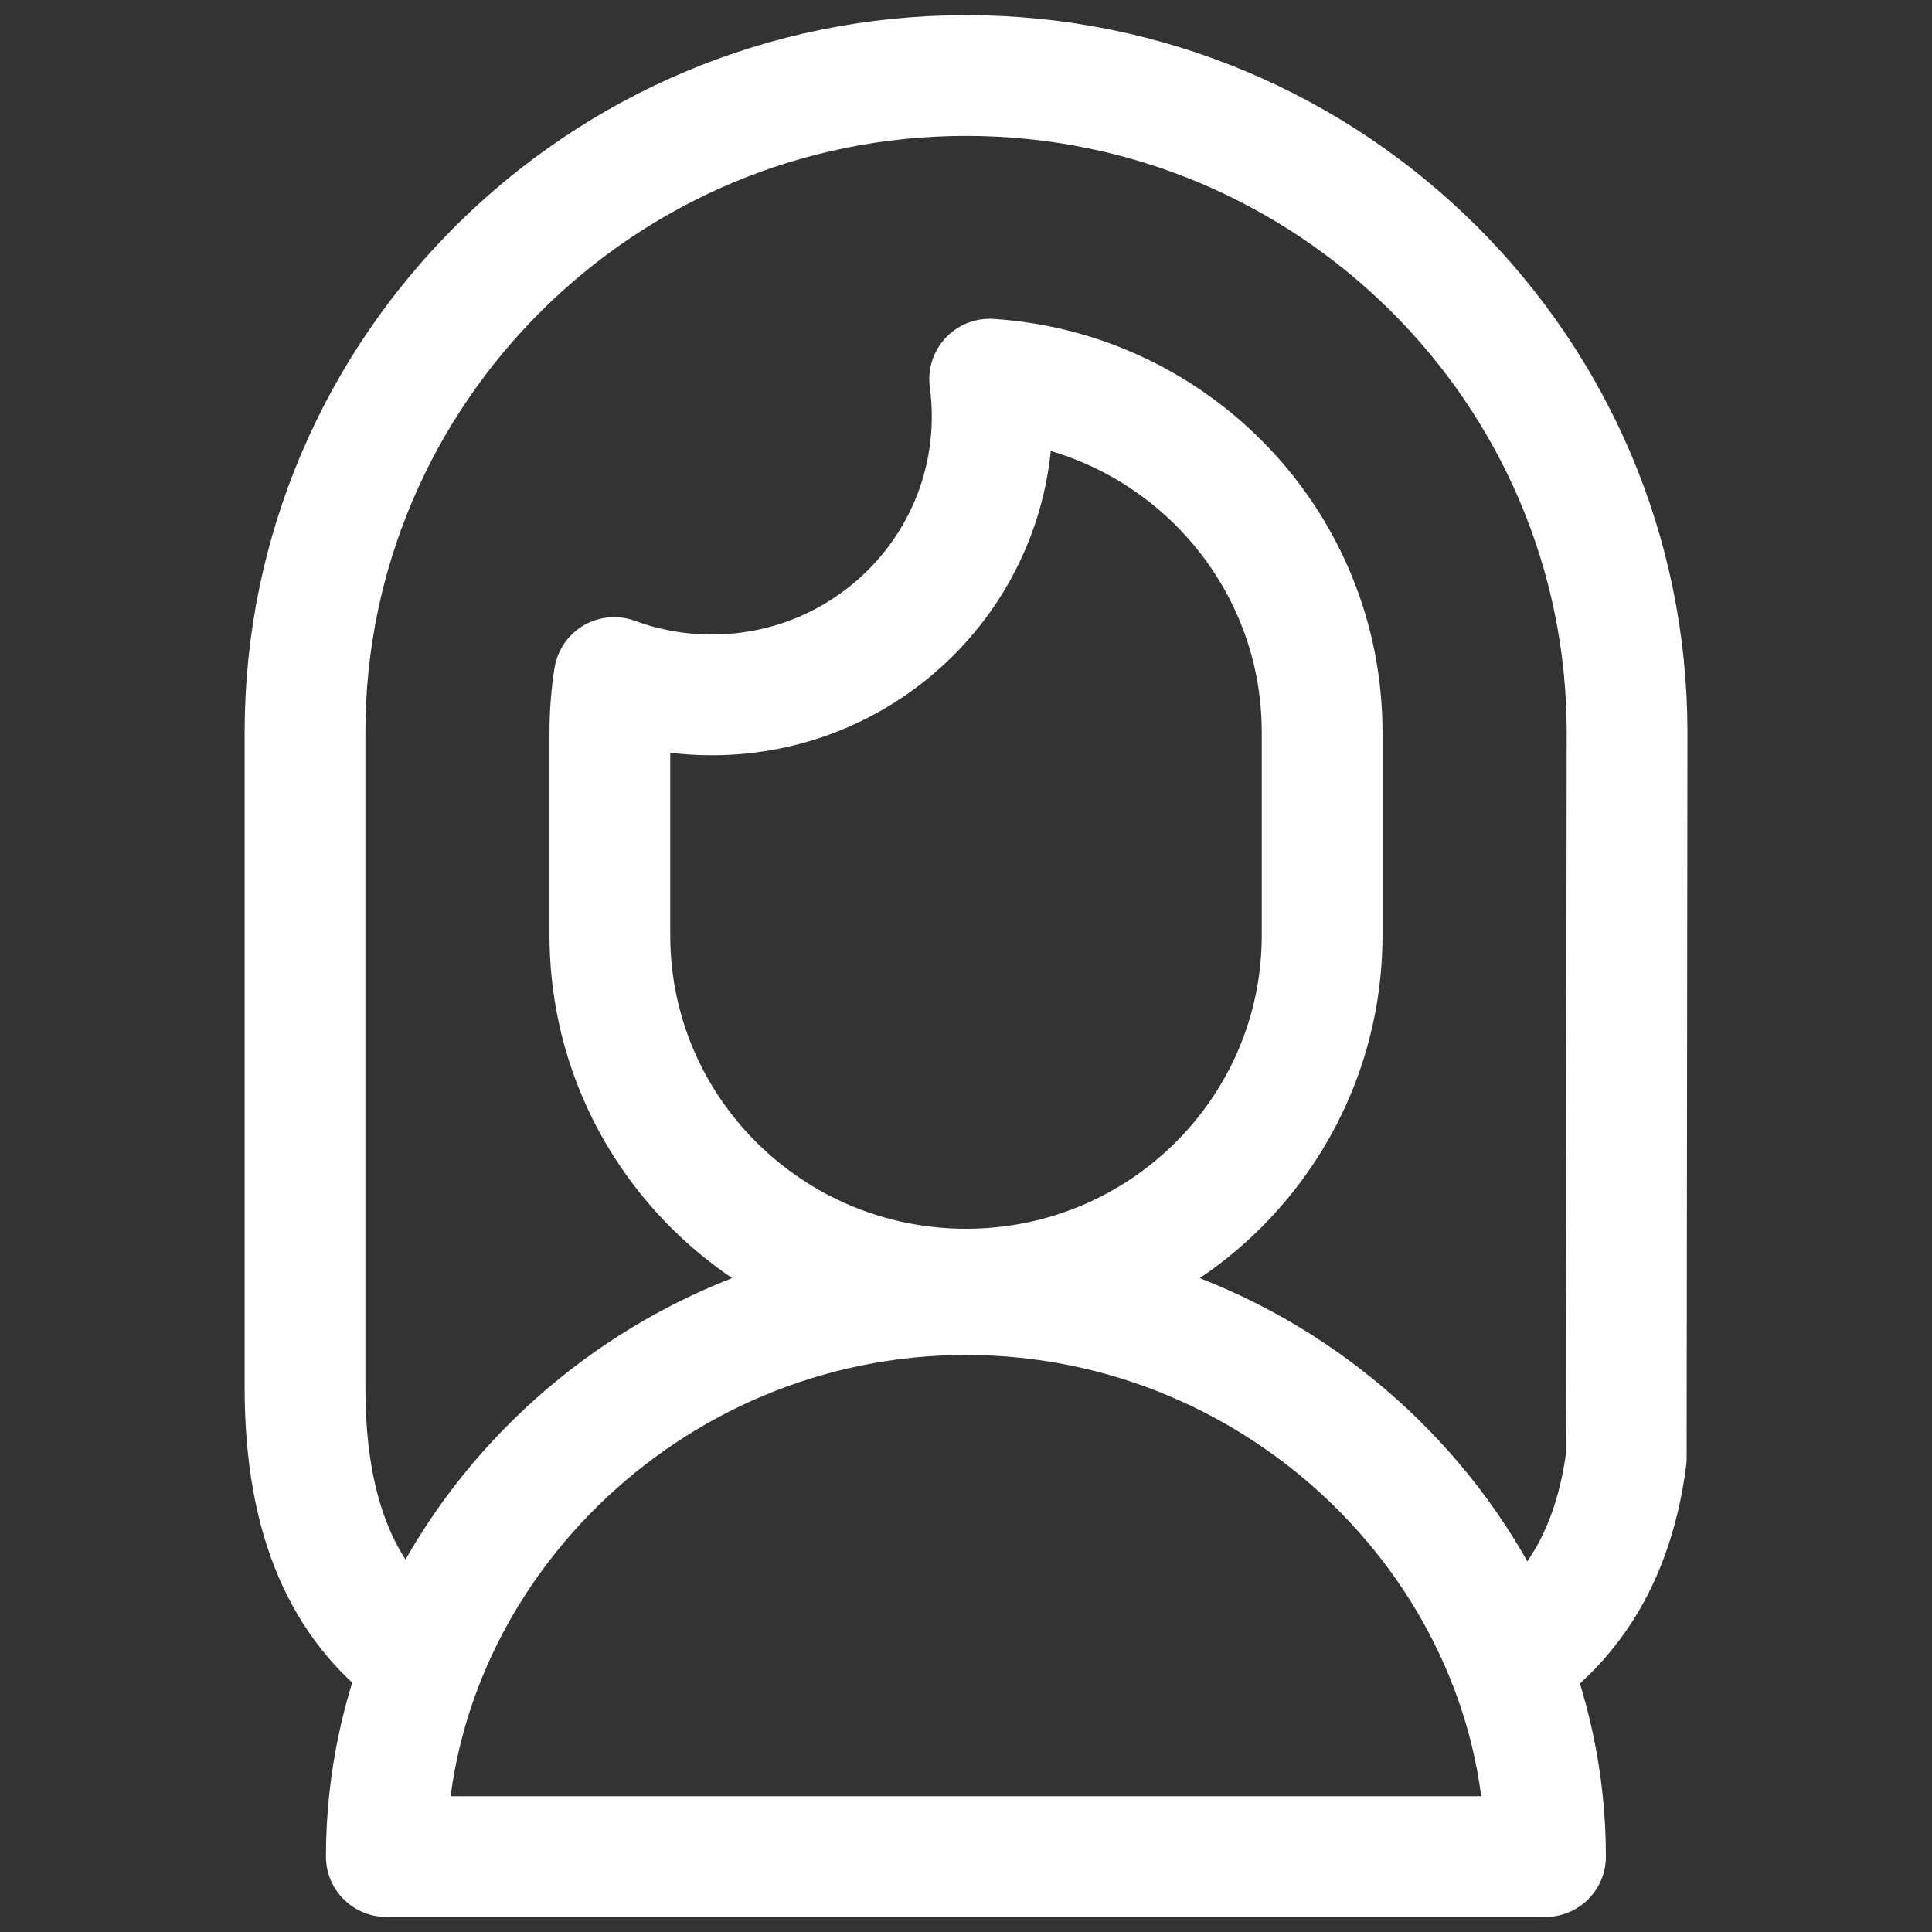
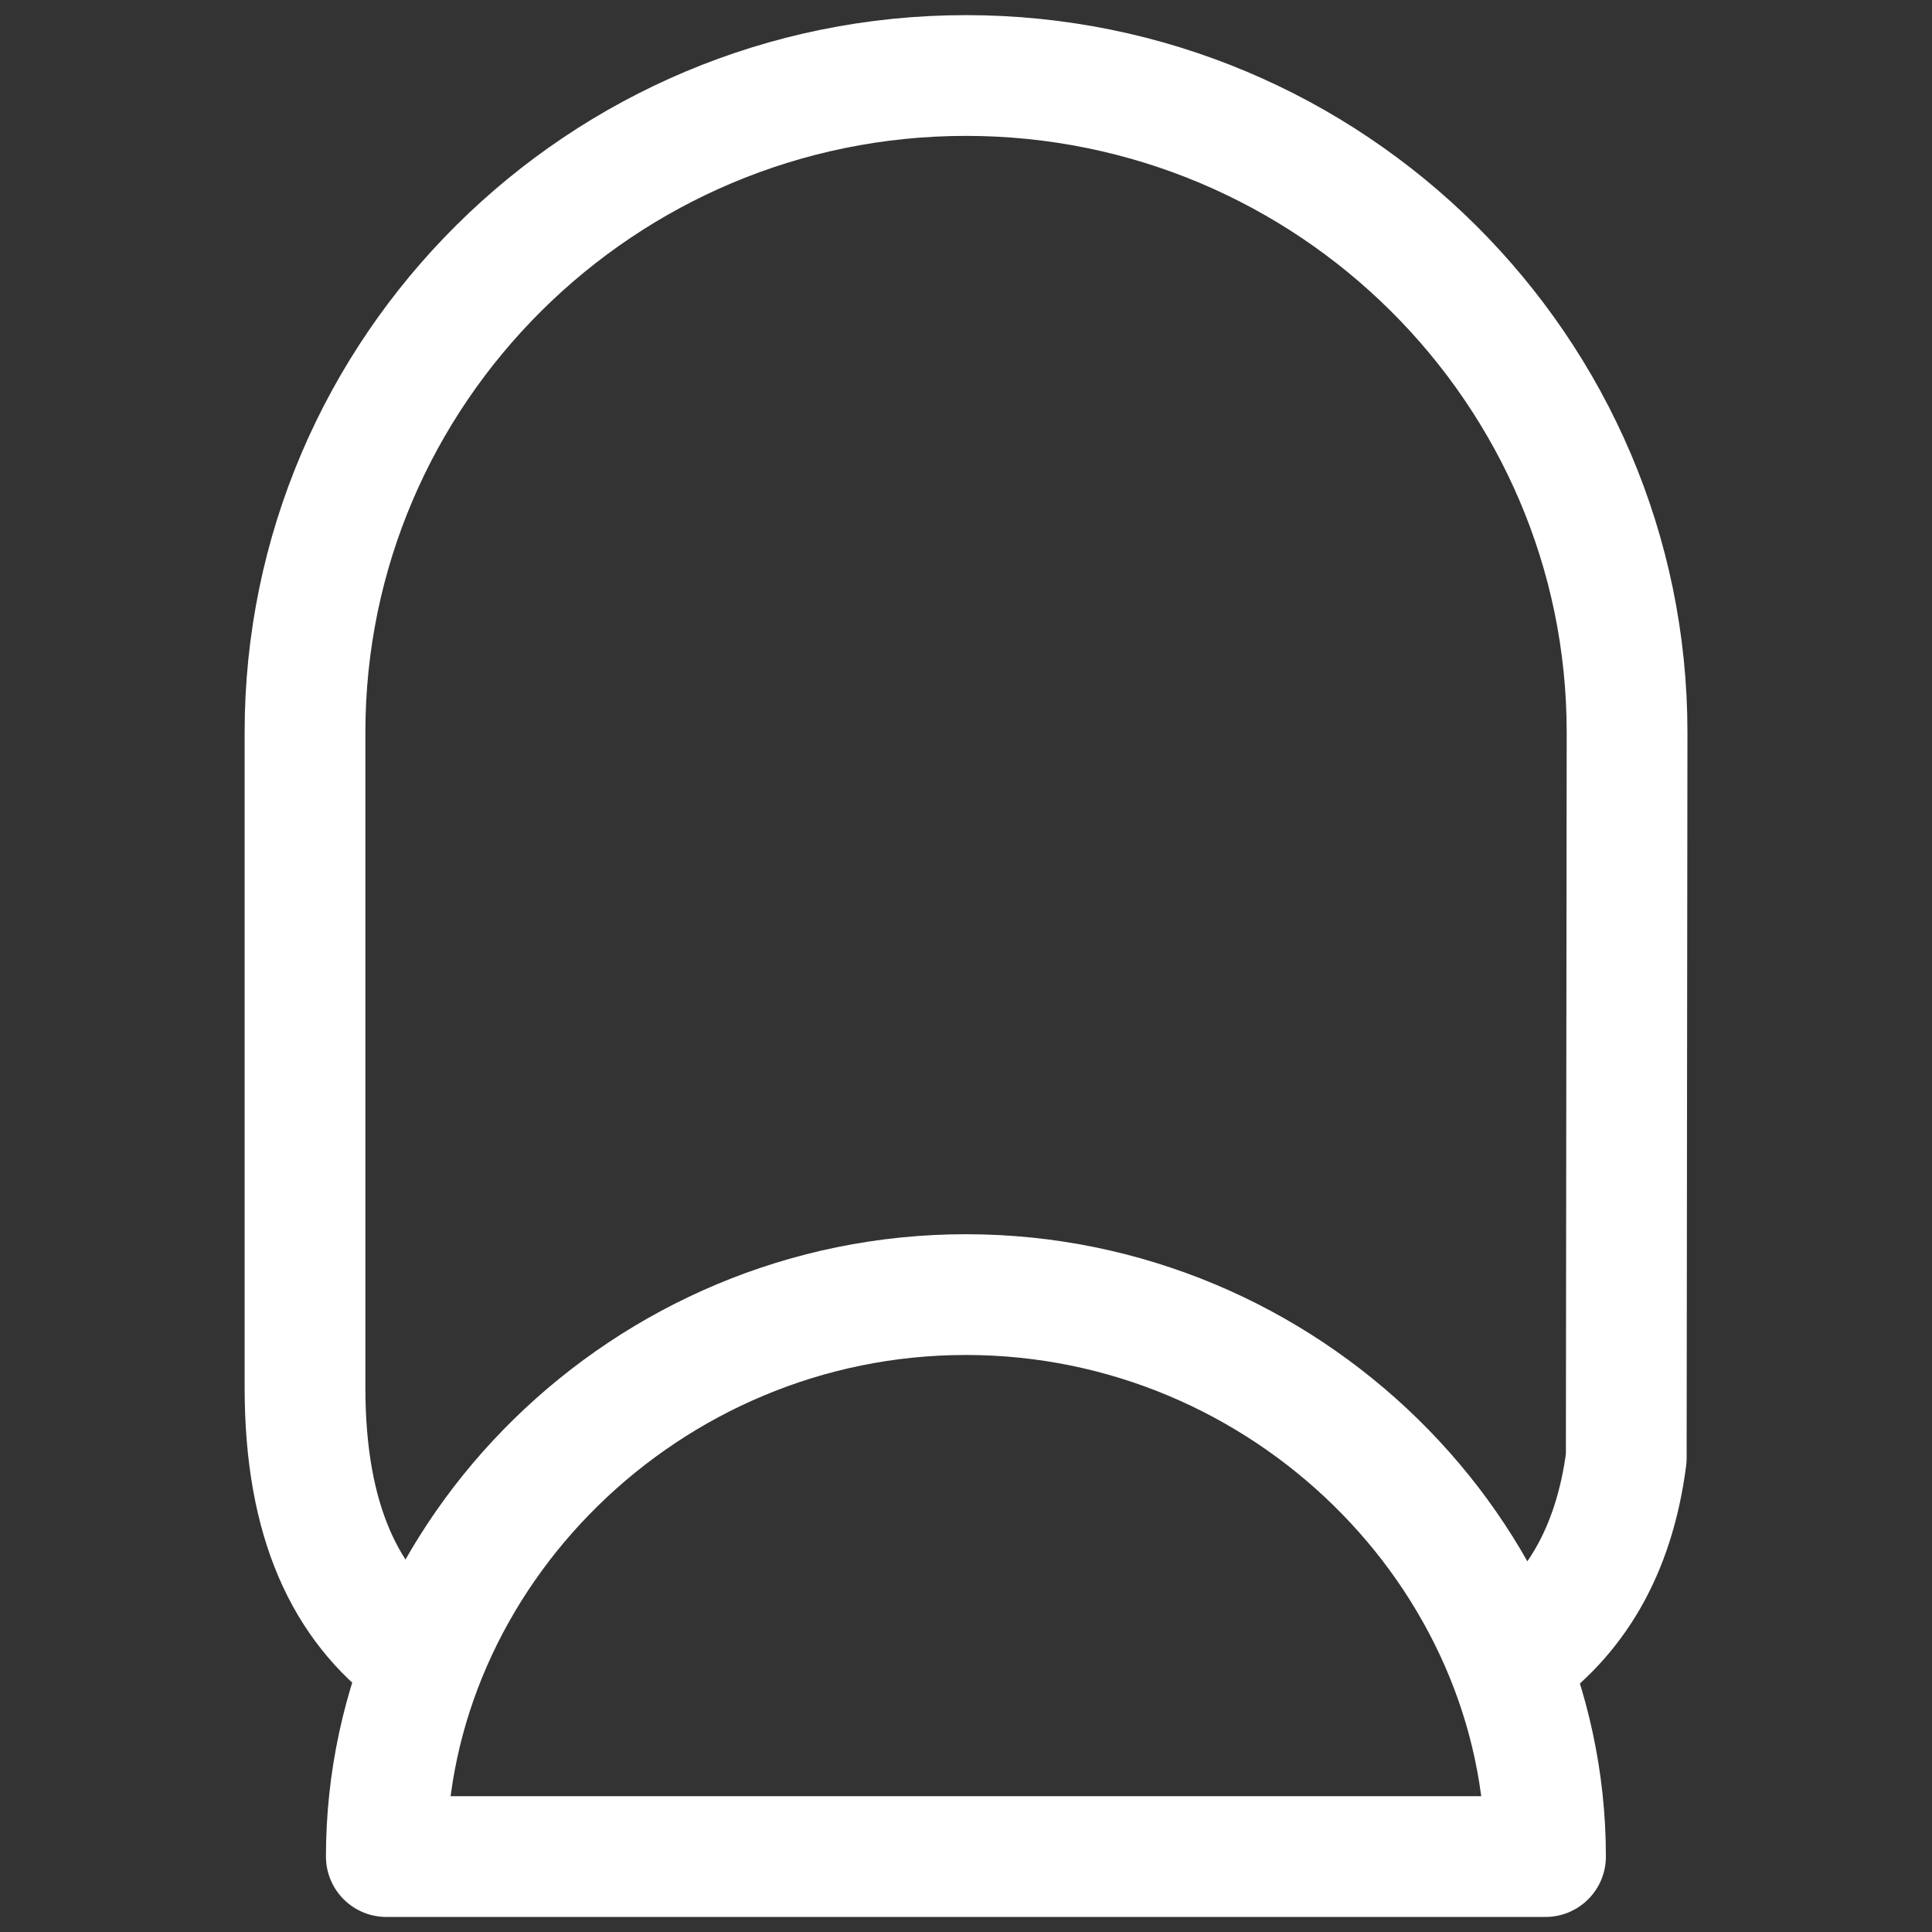
<svg xmlns="http://www.w3.org/2000/svg" width="24" height="24" viewBox="0 0 24 24" fill="none">
  <rect x="0" y="0" width="24" height="24" fill="#333333" stroke="none" />
-   <path d="M12.294 4.71C12.315 4.862 12.325 5.016 12.325 5.173C12.325 7.084 10.767 8.632 8.844 8.632C8.417 8.632 8.007 8.556 7.629 8.416C7.594 8.637 7.576 8.865 7.576 9.096V11.618C7.576 14.046 9.557 16.014 12 16.014C14.444 16.014 16.424 14.046 16.424 11.618V9.096C16.424 6.767 14.6 4.86 12.294 4.71Z" stroke="white" stroke-width="1.5" stroke-miterlimit="10" stroke-linecap="round" stroke-linejoin="round" />
  <path d="M11.999 16.082C8.022 16.082 4.799 19.311 4.799 23.063H19.199C19.199 19.311 15.976 16.082 11.999 16.082Z" stroke="white" stroke-width="1.5" stroke-miterlimit="10" stroke-linecap="round" stroke-linejoin="round" />
  <path d="M18.802 20.614C19.541 20.093 20.047 19.304 20.202 18.113L20.212 9.096C20.212 4.598 16.528 0.938 12 0.938C7.473 0.938 3.789 4.598 3.789 9.096V17.238C3.789 18.905 4.295 19.941 5.162 20.583" stroke="white" stroke-width="1.5" stroke-miterlimit="10" stroke-linecap="round" stroke-linejoin="round" />
</svg>